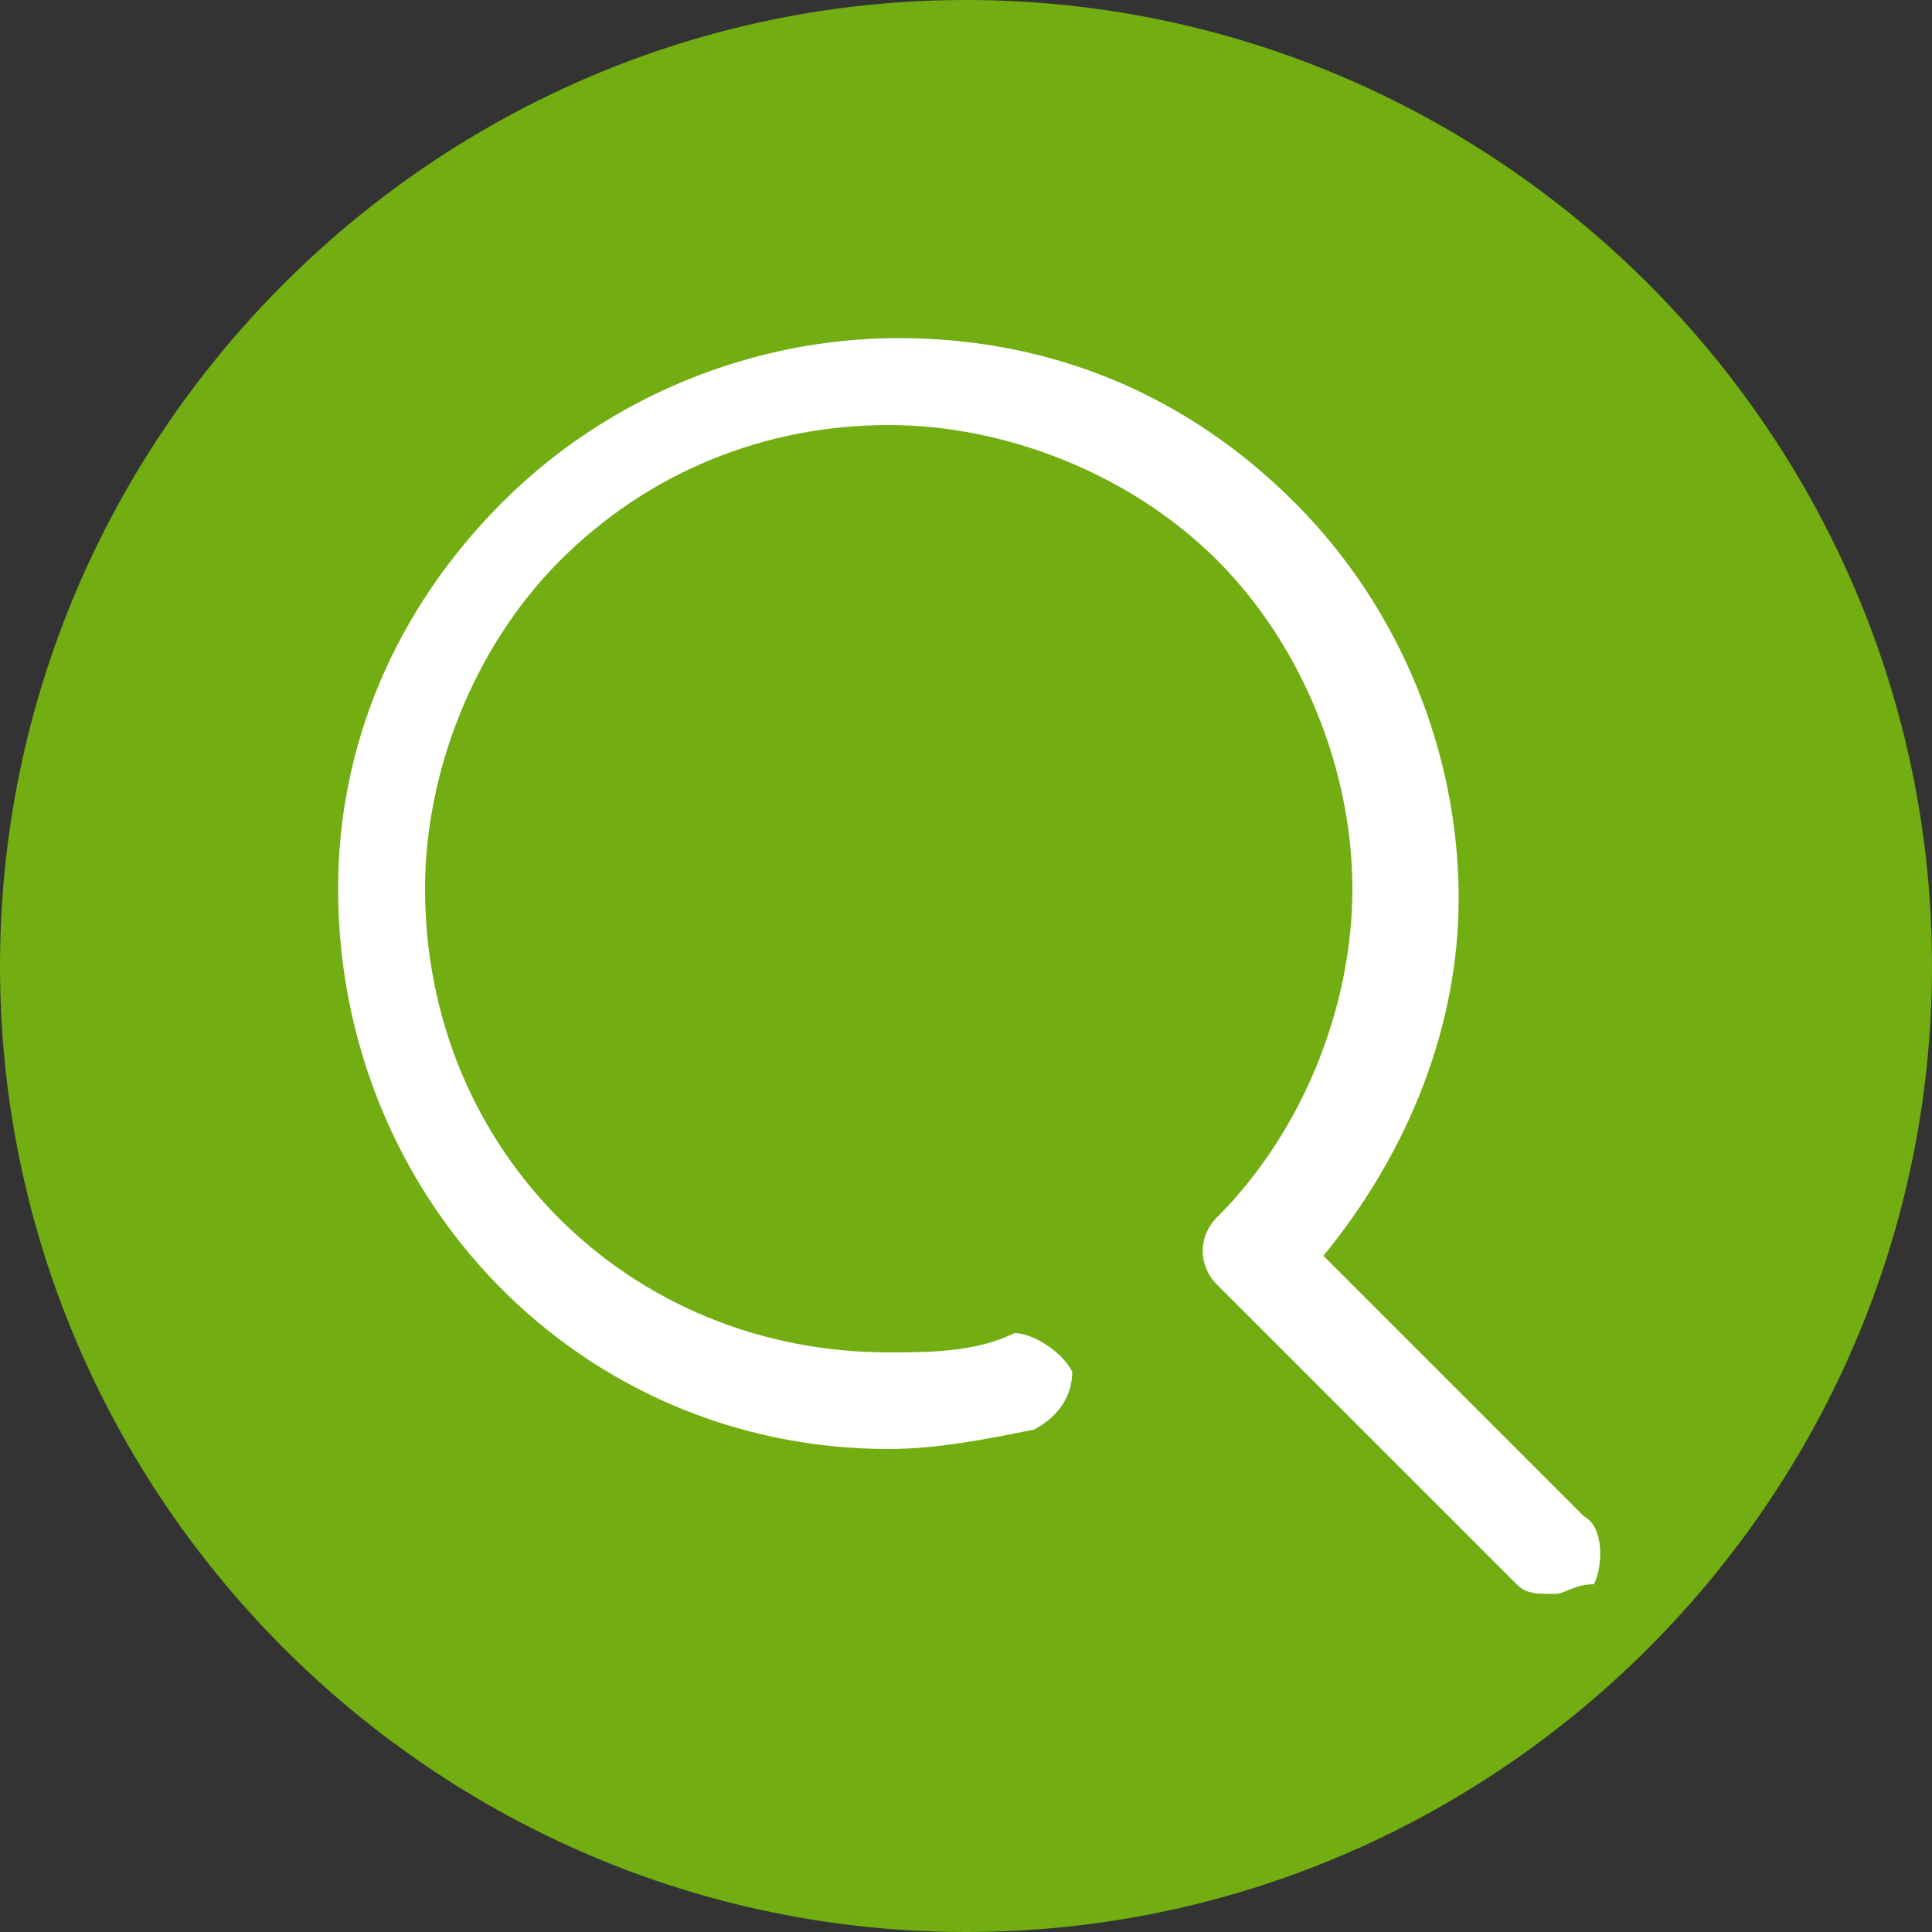
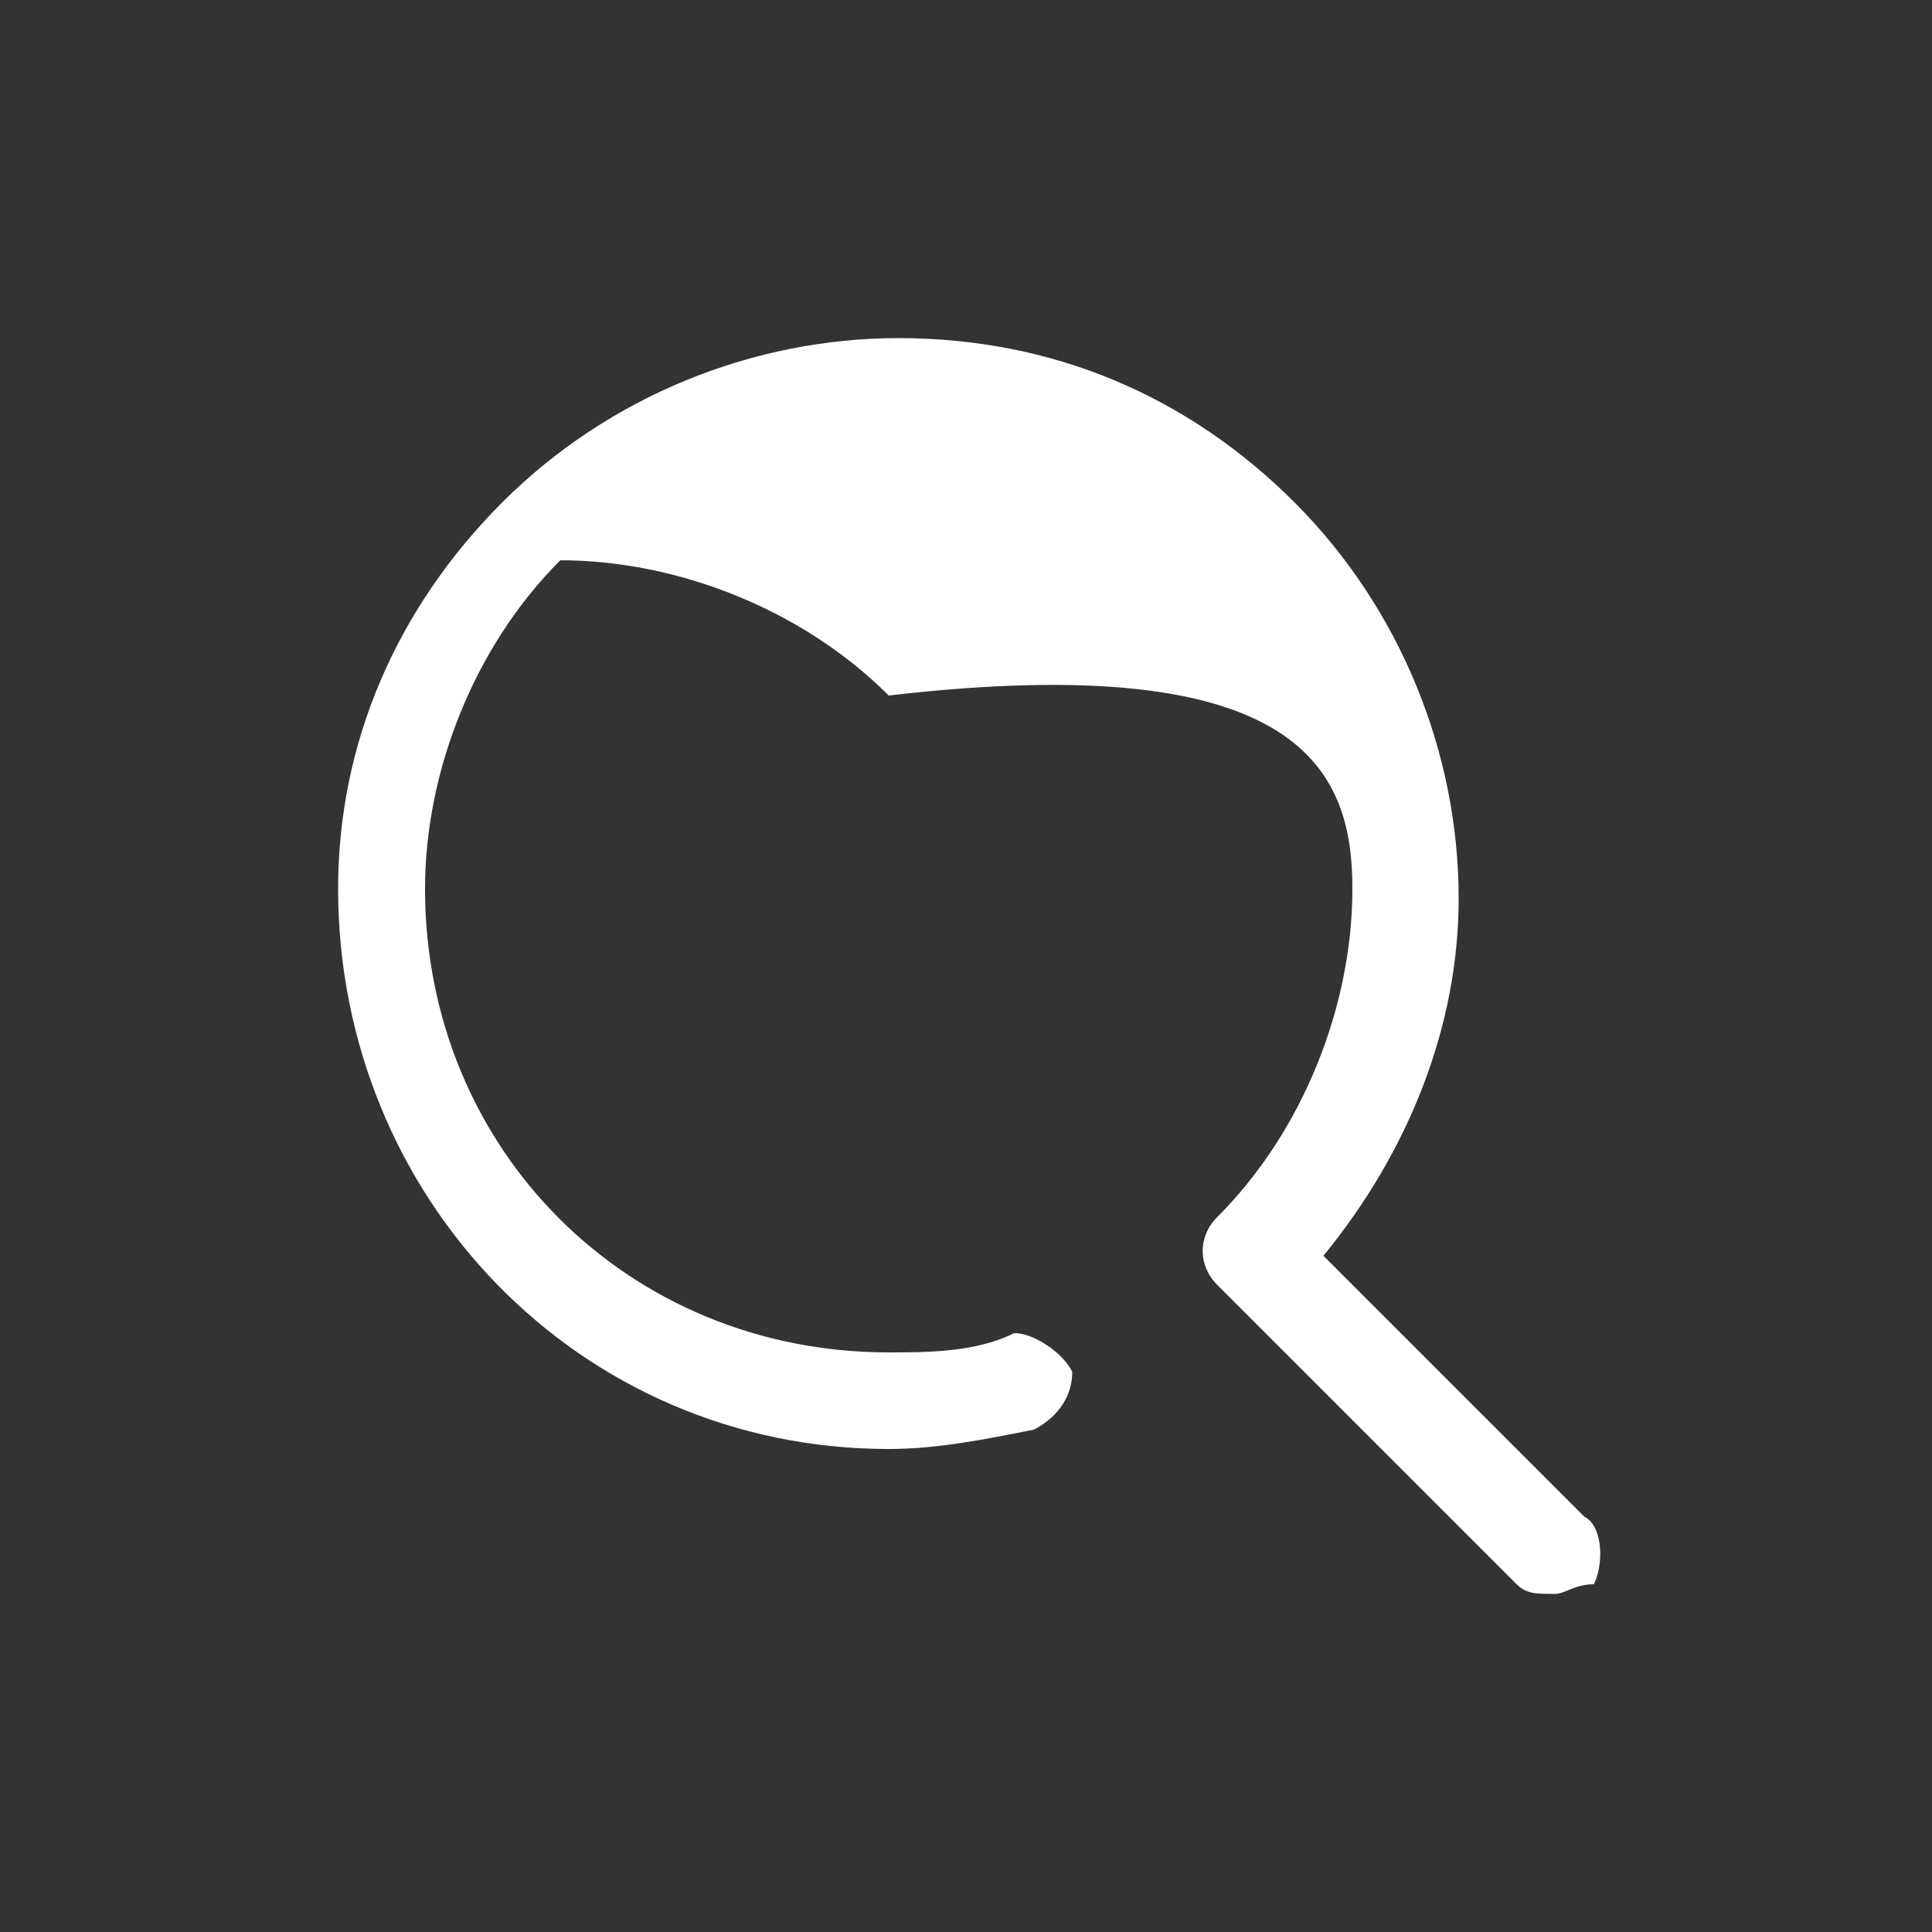
<svg xmlns="http://www.w3.org/2000/svg" version="1.1" id="h-search-icon" x="0px" y="0px" viewBox="0 0 20 20">
  <rect x="0" y="0" width="20" height="20" fill="#333333" stroke="none" />
  <style type="text/css">
	.st0{fill:#72AD11;}
	.st1{fill:#FFFFFF;}
</style>
-   <path class="st0" d="M10,0C4.5,0,0,4.5,0,10s4.5,10,10,10s10-4.5,10-10S15.5,0,10,0z" />
-   <path class="st1" d="M16.4,15.7L13.7,13c0.9-1.1,1.4-2.4,1.4-3.7c0-1.5-0.6-3-1.7-4.1c-1.1-1.1-2.5-1.7-4.1-1.7l0,0  c-1.5,0-3,0.6-4.1,1.7c-1.1,1.1-1.7,2.5-1.7,4C3.5,12.4,6,15,9.2,15c0.5,0,1-0.1,1.5-0.2c0.2-0.1,0.4-0.3,0.4-0.6  c-0.1-0.2-0.4-0.4-0.6-0.4C10.1,14,9.6,14,9.2,14c-2.7,0-4.8-2.1-4.8-4.8c0-1.2,0.5-2.5,1.4-3.4s2.1-1.4,3.4-1.4l0,0  c1.2,0,2.5,0.5,3.4,1.4C13.5,6.7,14,8,14,9.2s-0.5,2.5-1.4,3.4c-0.2,0.2-0.2,0.5,0,0.7l3.1,3.1c0.1,0.1,0.2,0.1,0.4,0.1  c0.1,0,0.2-0.1,0.4-0.1C16.6,16.2,16.6,15.8,16.4,15.7z" />
+   <path class="st1" d="M16.4,15.7L13.7,13c0.9-1.1,1.4-2.4,1.4-3.7c0-1.5-0.6-3-1.7-4.1c-1.1-1.1-2.5-1.7-4.1-1.7l0,0  c-1.5,0-3,0.6-4.1,1.7c-1.1,1.1-1.7,2.5-1.7,4C3.5,12.4,6,15,9.2,15c0.5,0,1-0.1,1.5-0.2c0.2-0.1,0.4-0.3,0.4-0.6  c-0.1-0.2-0.4-0.4-0.6-0.4C10.1,14,9.6,14,9.2,14c-2.7,0-4.8-2.1-4.8-4.8c0-1.2,0.5-2.5,1.4-3.4l0,0  c1.2,0,2.5,0.5,3.4,1.4C13.5,6.7,14,8,14,9.2s-0.5,2.5-1.4,3.4c-0.2,0.2-0.2,0.5,0,0.7l3.1,3.1c0.1,0.1,0.2,0.1,0.4,0.1  c0.1,0,0.2-0.1,0.4-0.1C16.6,16.2,16.6,15.8,16.4,15.7z" />
</svg>